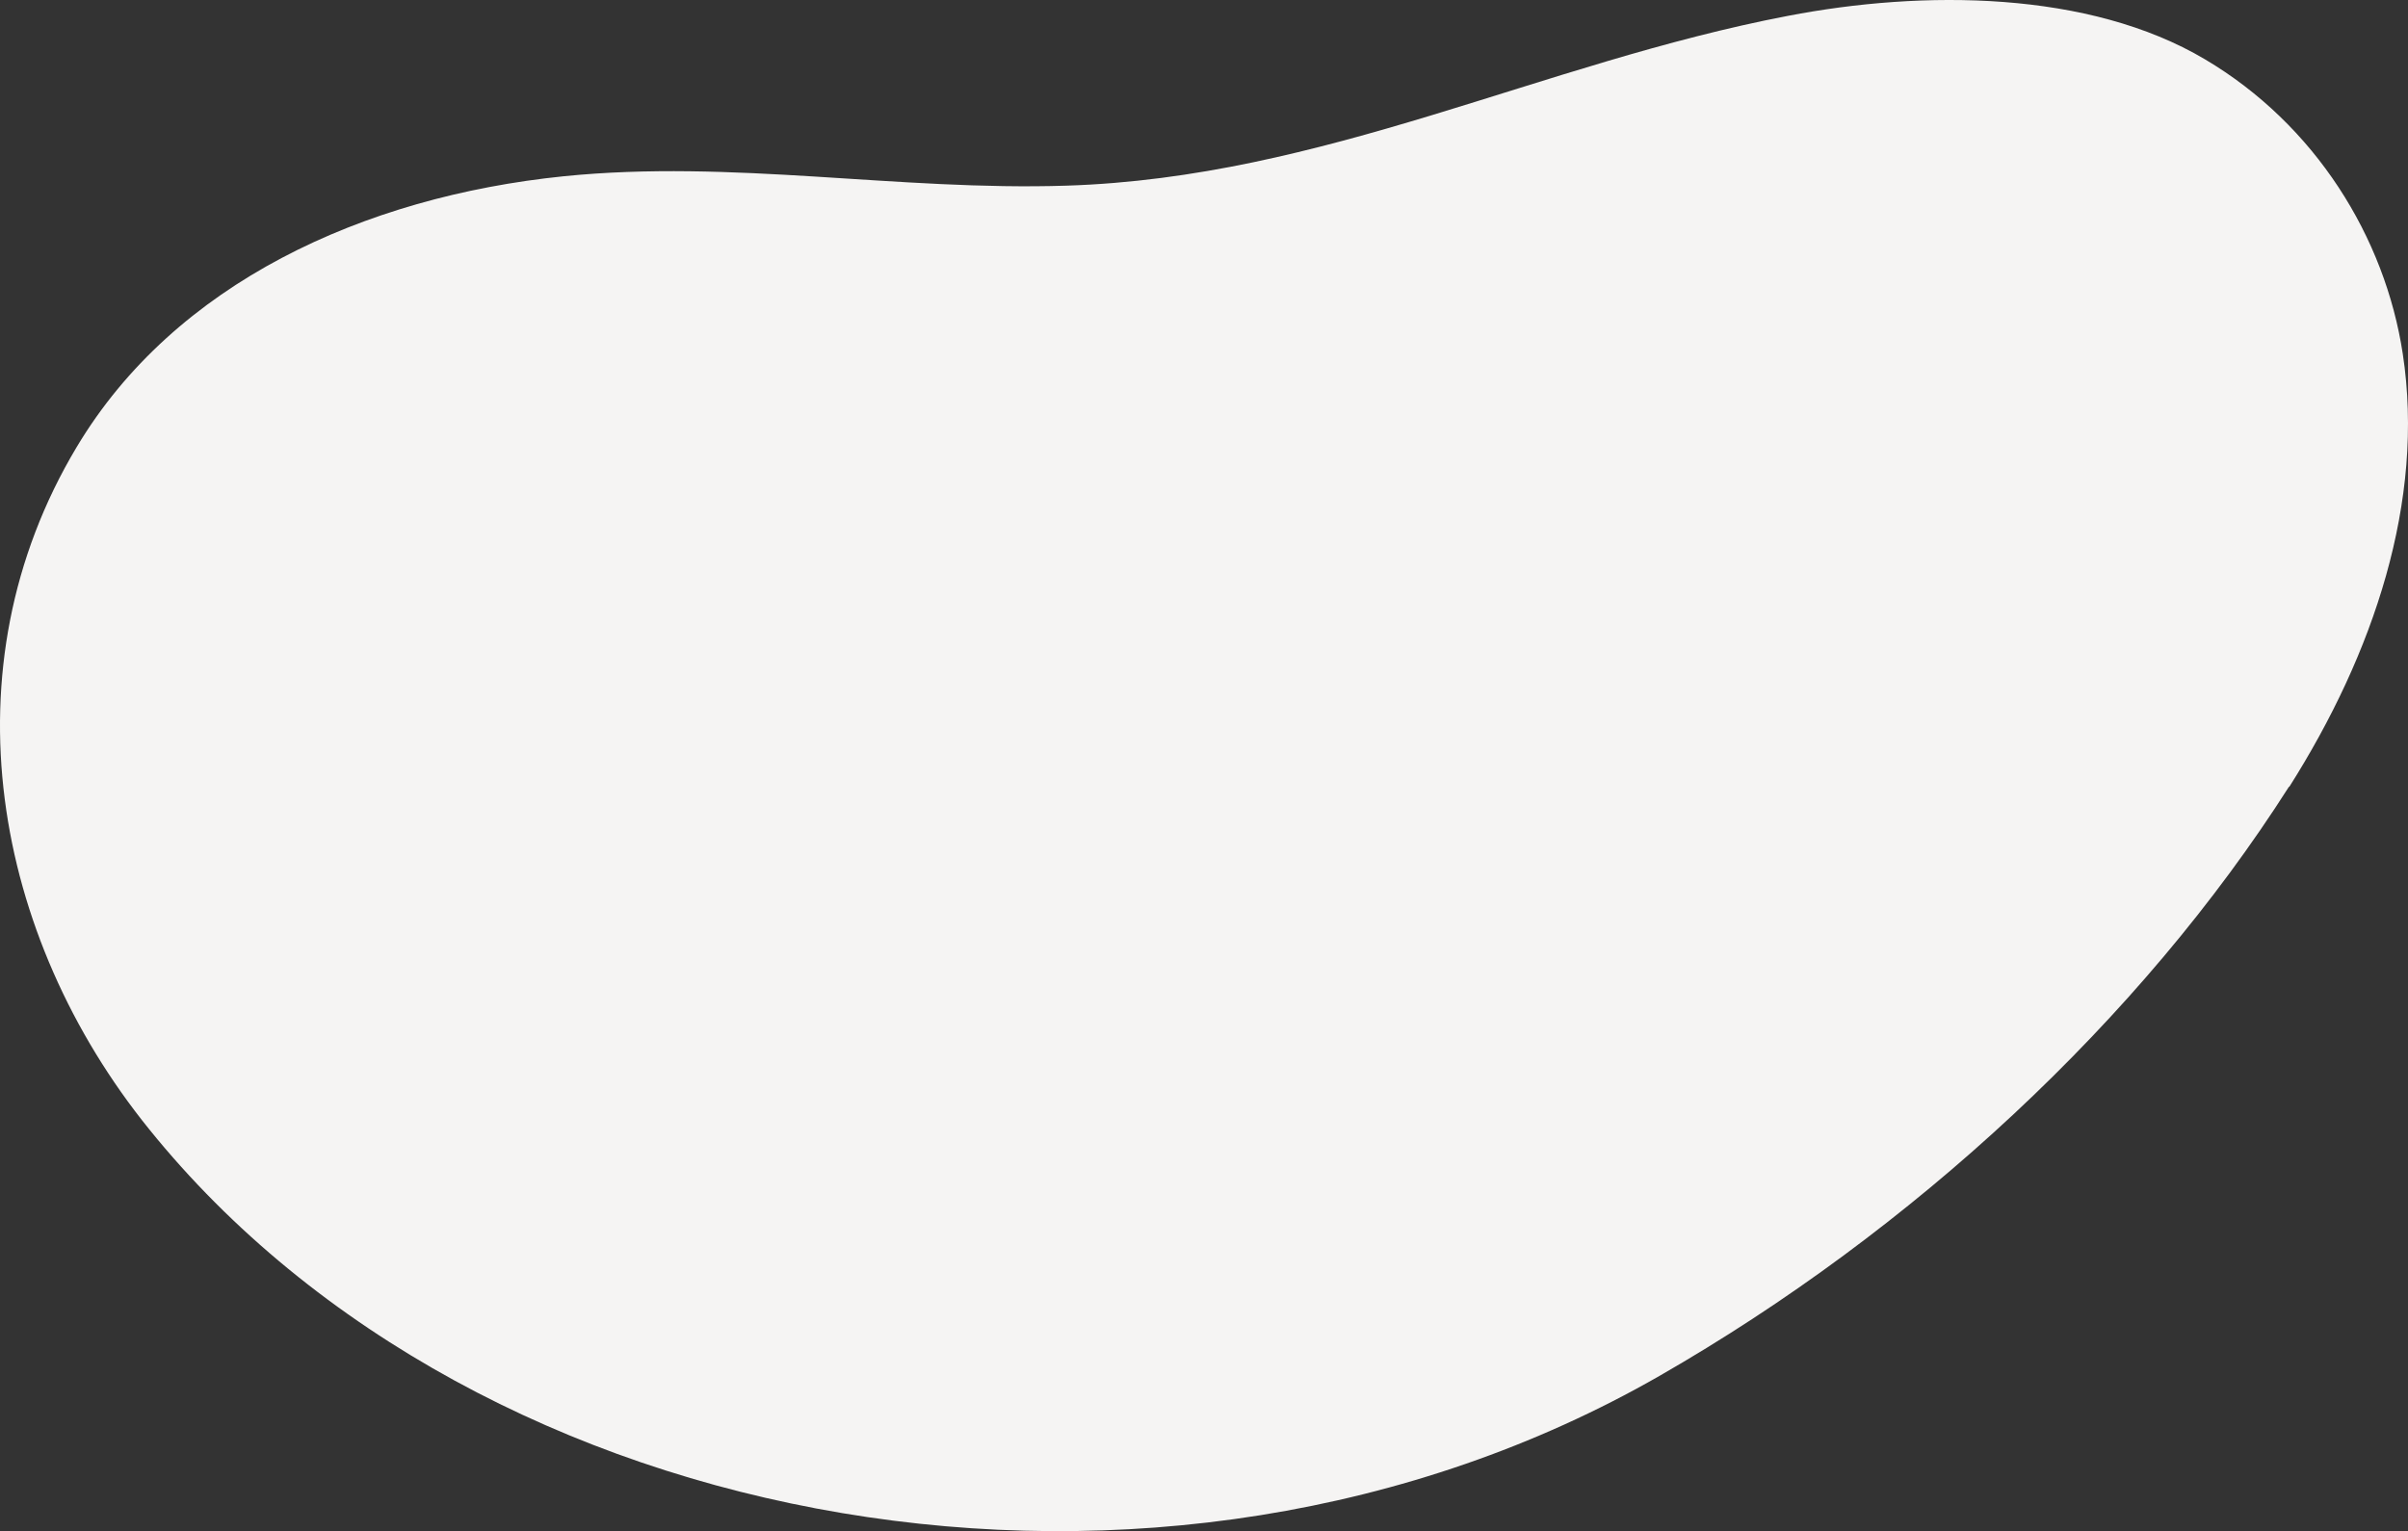
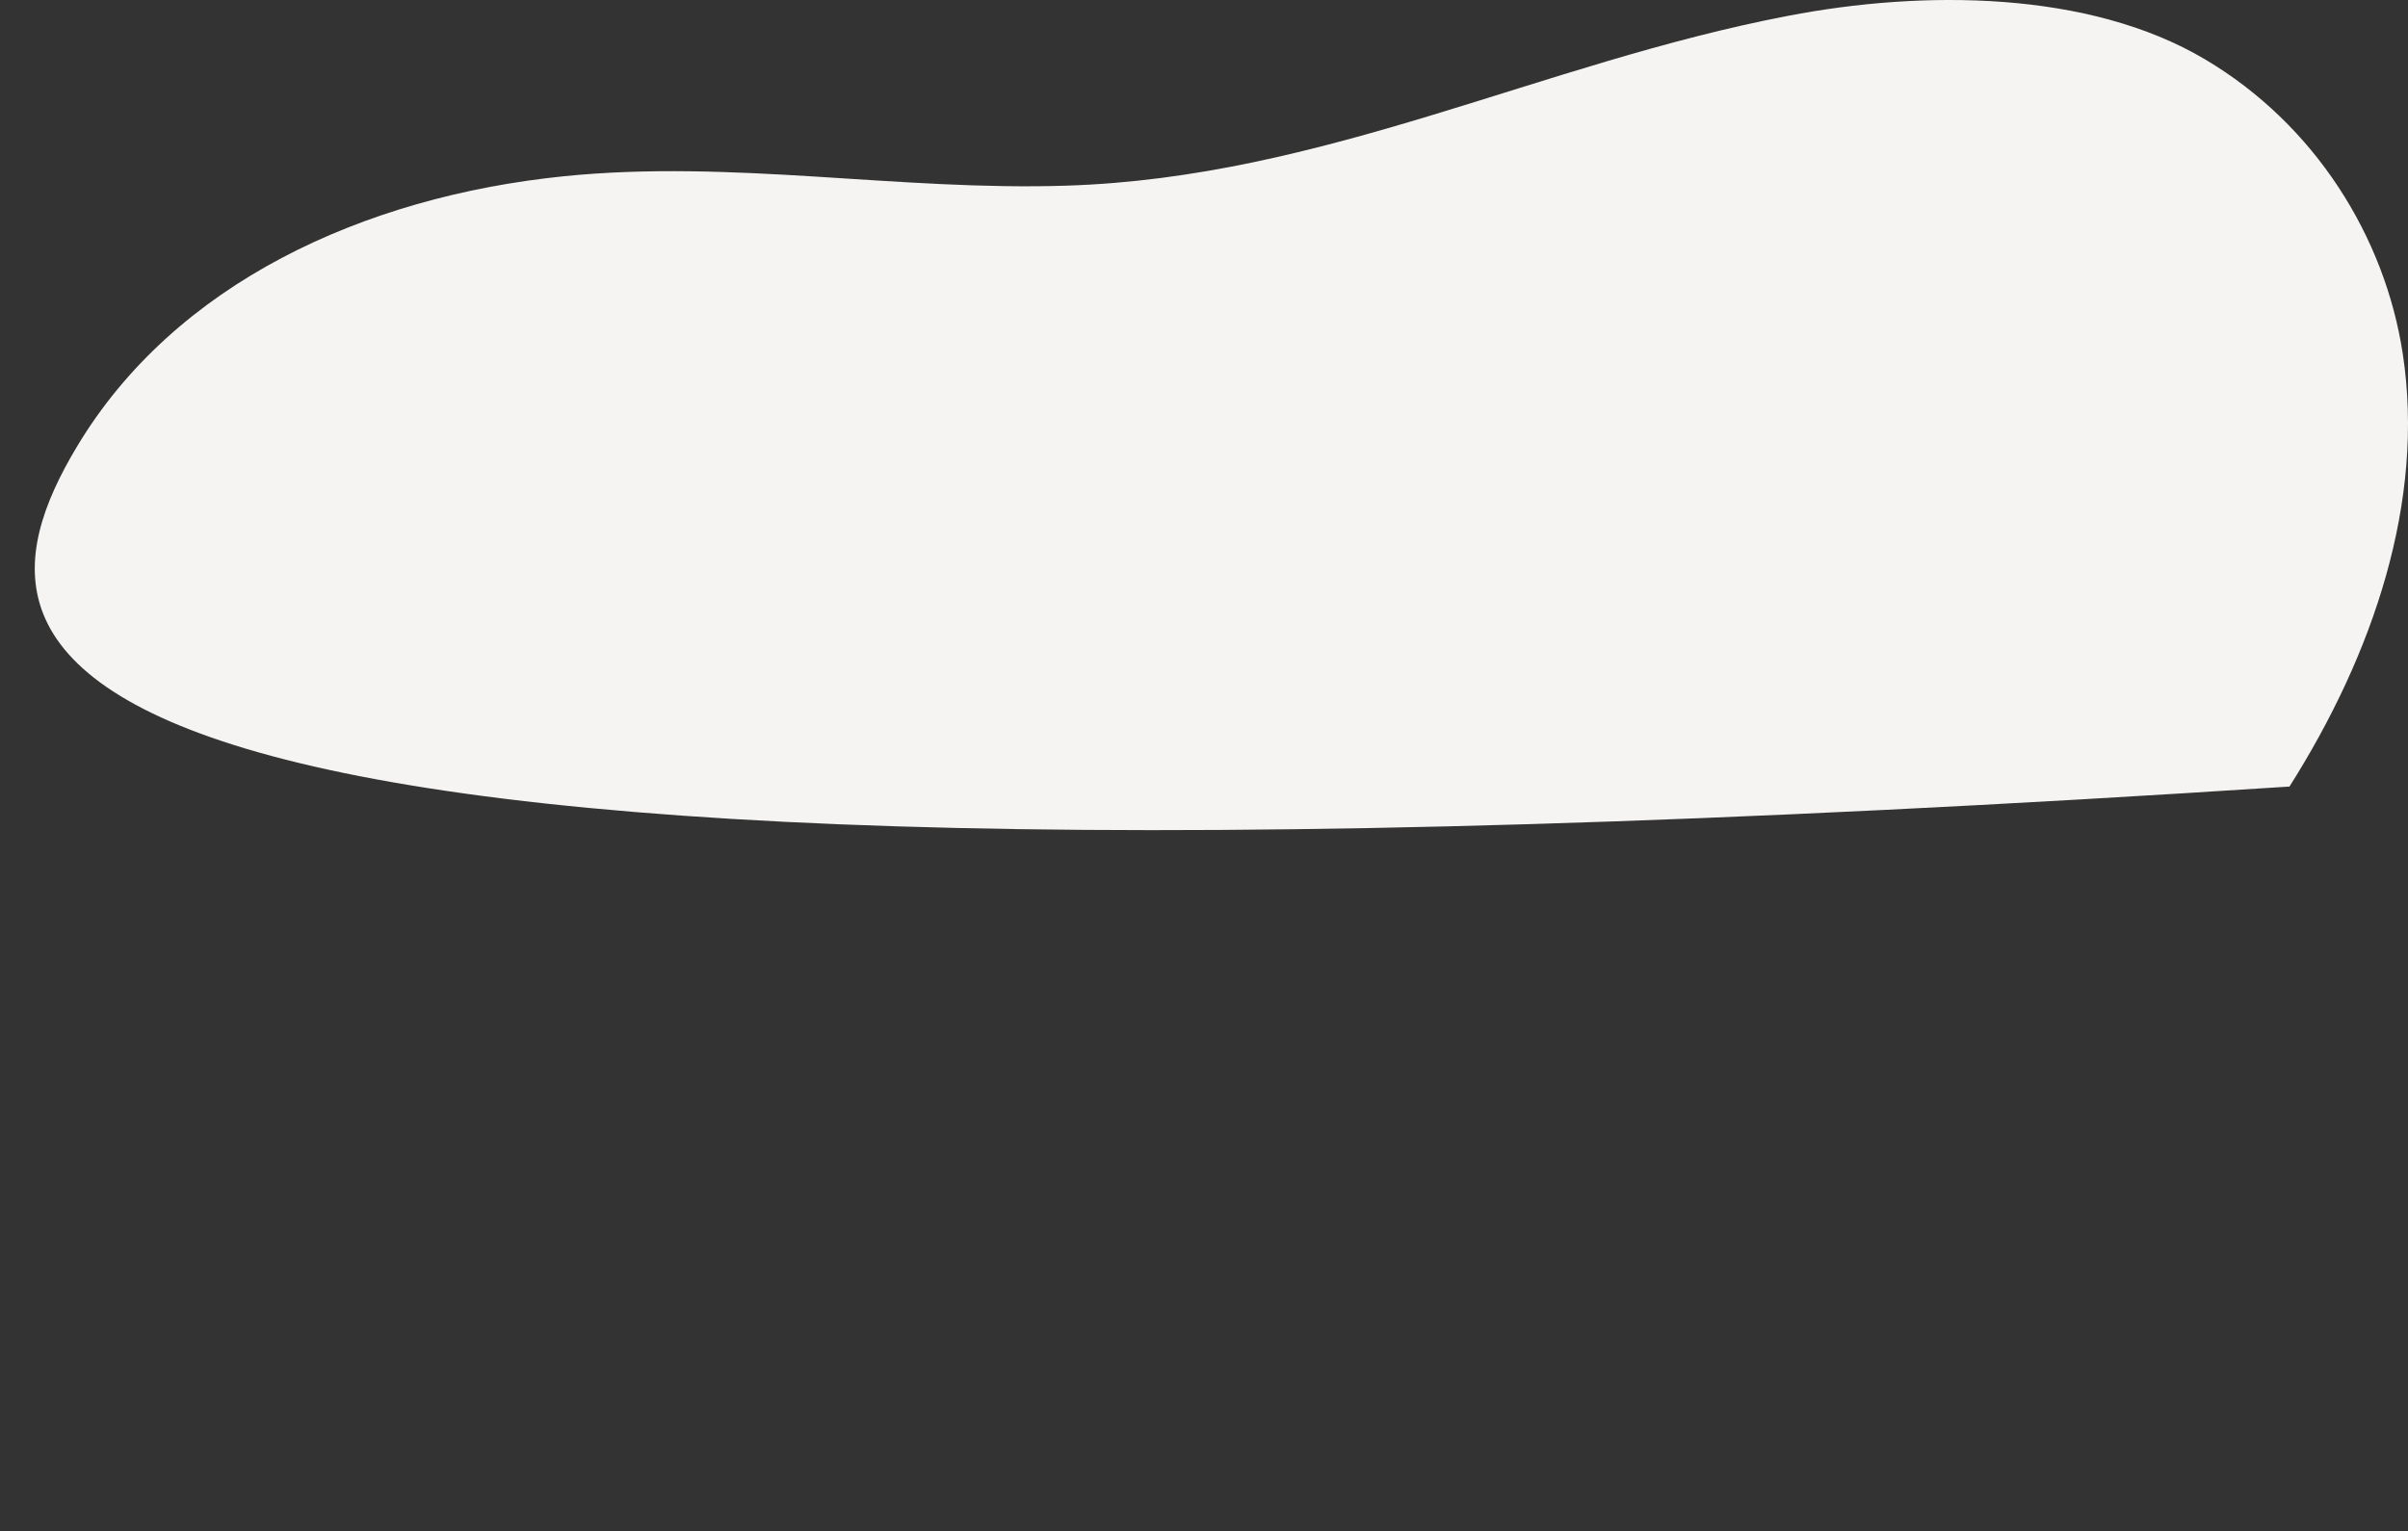
<svg xmlns="http://www.w3.org/2000/svg" id="Ebene_2" data-name="Ebene 2" viewBox="0 0 2138.67 1360.33">
  <rect x="0" y="0" width="2138.67" height="1360.33" fill="#333333" stroke="none" />
  <defs>
    <style>      .cls-1 {        fill: #f5f4f3;        stroke-width: 0px;      }    </style>
  </defs>
  <g id="Ebene_1-2" data-name="Ebene 1">
-     <path class="cls-1" d="M2033.03,698.82c-132.13,207.57-334.52,394.71-559.27,523.63-441.6,253.28-1047.73,144.56-1341.31-219.25C-5.95,832.12-49.69,593.98,68.09,397.21c86.98-145.58,254.74-222.43,432.48-240.61,149.87-15.21,297.25,13.18,446.57,8.34,228.4-7.22,421.56-108.87,640.77-150.84,120.07-23.18,267.34-22.56,370.4,38.57,97.93,58,159.91,157.94,175.72,261.67,19.89,130.85-25.99,266.64-100.89,384.86l-.11-.38Z" />
+     <path class="cls-1" d="M2033.03,698.82C-5.95,832.12-49.69,593.98,68.09,397.21c86.98-145.58,254.74-222.43,432.48-240.61,149.87-15.21,297.25,13.18,446.57,8.34,228.4-7.22,421.56-108.87,640.77-150.84,120.07-23.18,267.34-22.56,370.4,38.57,97.93,58,159.91,157.94,175.72,261.67,19.89,130.85-25.99,266.64-100.89,384.86l-.11-.38Z" />
  </g>
</svg>